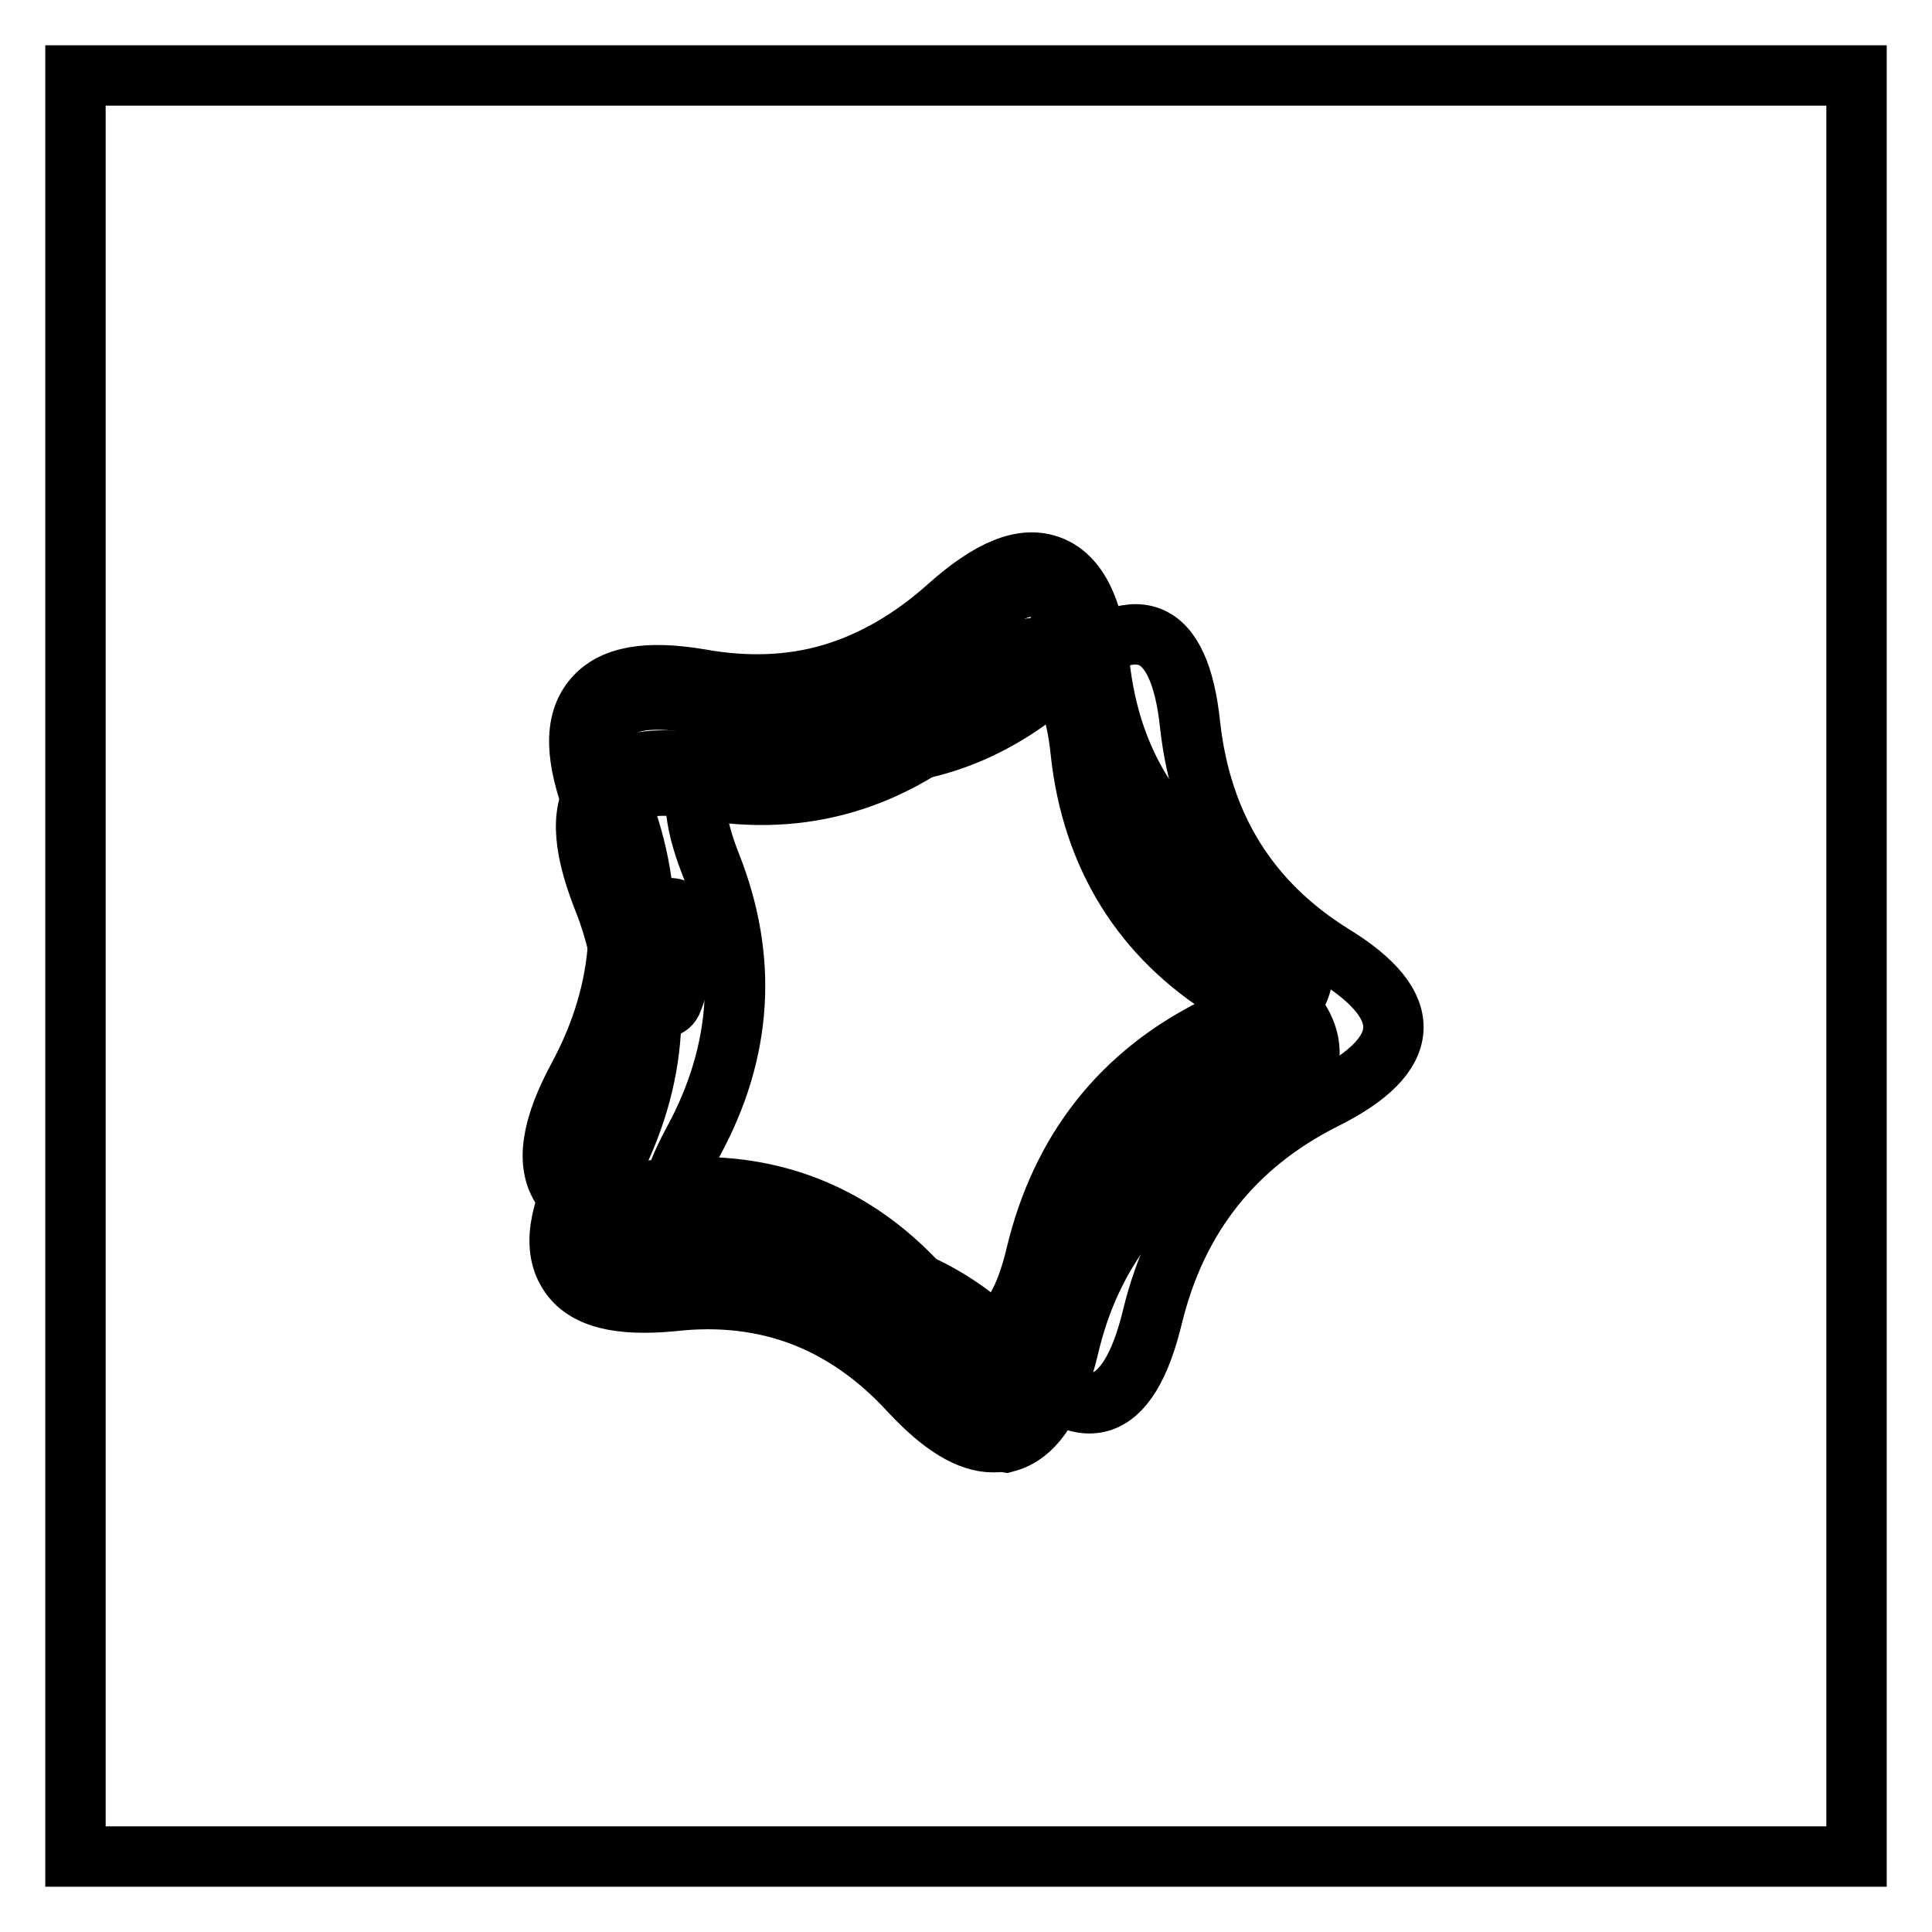
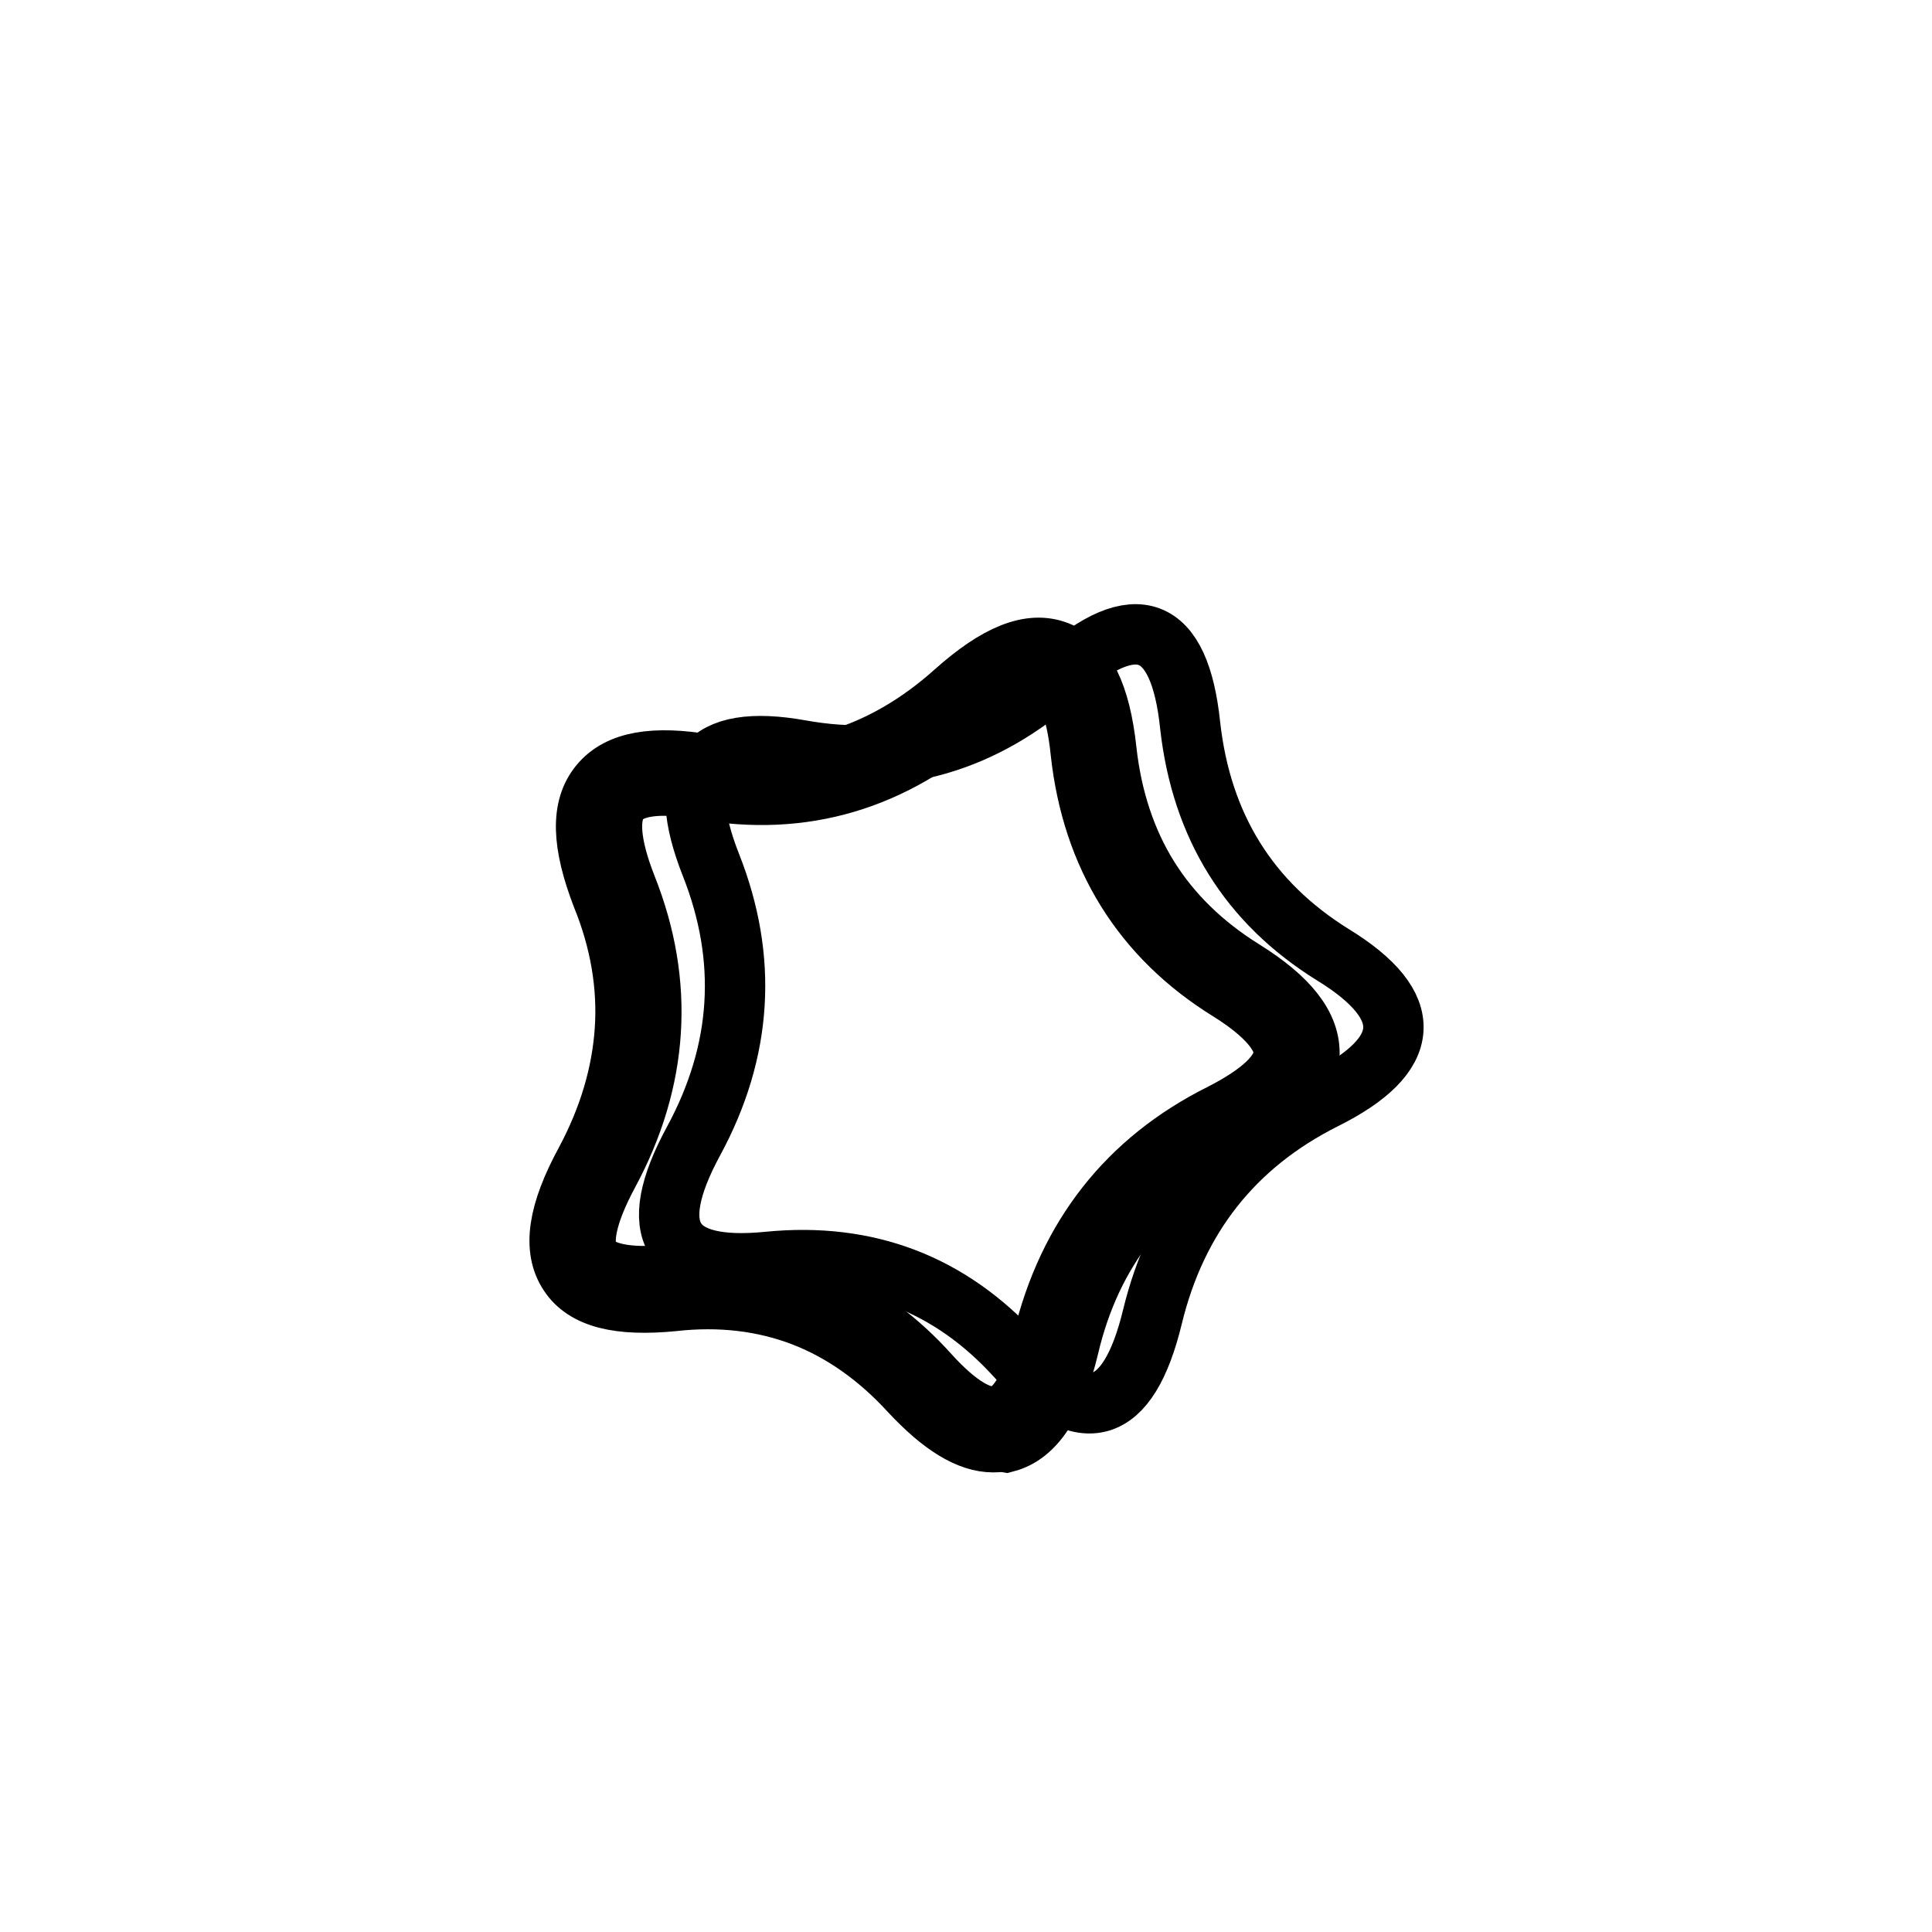
<svg xmlns="http://www.w3.org/2000/svg" version="1.1" x="0px" y="0px" viewBox="0 0 256 256" enable-background="new 0 0 256 256" xml:space="preserve">
  <g>
-     <path stroke-width="8" fill-opacity="0" stroke="#000000" d="M10,10h236v236H10V10z" />
    <path stroke-width="8" fill-opacity="0" stroke="#000000" d="M157.7,96.1c1.5,13.4,7.8,23.5,18.9,30.4c11.1,6.8,10.7,13.3-1.2,19.2c-11.9,6-19.5,15.6-22.7,28.8 c-3.2,13.2-9.2,15-18,5.3c-8.8-9.7-19.8-13.9-32.9-12.6c-13.1,1.3-16.4-4-9.9-16c6.5-12,7.2-24.2,2.3-36.6 c-4.9-12.4-0.9-17.5,11.9-15.2c12.8,2.3,24.3-1,34.3-10C150.5,80.5,156.3,82.7,157.7,96.1L157.7,96.1z" />
-     <path stroke-width="8" fill-opacity="0" stroke="#000000" d="M144.9,99.4c1.5,13.4,7.8,23.5,18.9,30.4c11.1,6.8,10.7,13.3-1.2,19.2c-11.9,6-19.5,15.6-22.7,28.8 c-3.2,13.2-9.2,15-18,5.3c-8.8-9.7-19.8-13.9-32.9-12.6c-13.1,1.3-16.4-4-9.9-16c6.5-12,7.2-24.2,2.3-36.6 c-4.9-12.4-0.9-17.5,11.9-15.2c12.8,2.3,24.3-1,34.3-10C137.7,83.8,143.5,86,144.9,99.4L144.9,99.4z" />
    <path stroke-width="8" fill-opacity="0" stroke="#000000" d="M131.6,191.1c-3.2,0-6.8-2.2-11-6.7c-4.2-4.6-9-8-14.2-10c-5.2-2-11-2.7-17.2-2c-7.2,0.7-11.7-0.4-13.8-3.6 c-2.2-3.3-1.5-8.1,2.2-14.9c3.1-5.8,4.8-11.6,5.2-17.4c0.4-5.8-0.6-11.8-3-17.7c-2.7-7-2.9-11.8-0.3-14.9c2.5-3,7.1-3.8,14.2-2.6 c6.1,1.1,12,0.9,17.4-0.7c5.4-1.6,10.6-4.6,15.4-8.9c5.6-5,10-6.8,13.6-5.4c3.6,1.4,5.7,5.7,6.5,13.1c0.7,6.4,2.6,12.1,5.6,16.9 c3,4.8,7.2,8.9,12.5,12.2c6.1,3.8,9,7.5,8.8,11.4c-0.2,4-3.5,7.5-10.2,10.9c-5.7,2.9-10.4,6.6-14,11.2c-3.6,4.6-6.2,10.1-7.7,16.5 c-1.8,7.5-4.5,11.6-8.3,12.6C132.7,191,132.2,191.1,131.6,191.1L131.6,191.1z M93.6,168.7c11.5,0,21.5,4.5,29.5,13.4 c3.8,4.2,7,6.1,9.3,5.5c2.4-0.6,4.4-4.1,5.8-10c3.3-13.7,11.2-23.8,23.6-30c5.3-2.7,8.2-5.4,8.3-8c0.1-2.4-2.4-5.3-7.2-8.3 c-11.5-7.1-18.2-17.8-19.7-31.7c-0.6-5.9-2.1-9.4-4.3-10.3c-2.2-0.8-5.7,0.8-10.1,4.8c-10.4,9.3-22.4,12.9-35.8,10.5 c-5.6-1-9.3-0.5-10.9,1.4c-1.6,2-1.3,5.9,0.9,11.5c5.1,12.8,4.3,25.6-2.4,38c-2.9,5.4-3.7,9.3-2.4,11.3c1.3,1.9,5,2.7,10.6,2.1 C90.5,168.7,92.1,168.7,93.6,168.7L93.6,168.7z" />
-     <path stroke-width="8" fill-opacity="0" stroke="#000000" d="M144,88.1c1.5,13.4,7.8,23.5,18.9,30.4c11.1,6.8,10.7,13.3-1.2,19.2s-19.5,15.6-22.7,28.8 c-3.2,13.2-9.2,15-18,5.3c-8.8-9.7-19.8-13.9-32.9-12.6c-13.1,1.3-16.4-4-9.9-16c6.5-12,7.2-24.2,2.3-36.6 c-4.9-12.4-0.9-17.5,11.9-15.2c12.8,2.3,24.3-1,34.3-10C136.8,72.5,142.5,74.7,144,88.1z" />
-     <path stroke-width="8" fill-opacity="0" stroke="#000000" d="M130.7,179.8c-3.2,0-6.8-2.2-11-6.7c-4.2-4.6-9-8-14.2-10c-5.2-2-11-2.7-17.2-2c-7.2,0.7-11.7-0.4-13.8-3.6 c-2.2-3.2-1.5-8.1,2.2-14.9c3.1-5.8,4.8-11.6,5.2-17.4c0.4-5.8-0.6-11.8-3-17.7c-2.7-7-2.9-11.8-0.3-14.9c2.5-3,7.1-3.8,14.2-2.6 c6.1,1.1,12,0.9,17.4-0.7s10.6-4.6,15.4-8.9c5.6-5,10-6.8,13.6-5.4c3.6,1.4,5.7,5.7,6.5,13.1c0.7,6.4,2.6,12.1,5.6,16.9 c3,4.8,7.2,8.9,12.5,12.2c6.1,3.8,9,7.5,8.9,11.4c-0.2,4-3.5,7.5-10.2,10.9c-5.7,2.9-10.4,6.6-14,11.2c-3.6,4.6-6.2,10.1-7.7,16.5 c-1.8,7.5-4.5,11.6-8.3,12.6C131.8,179.7,131.3,179.8,130.7,179.8L130.7,179.8z M92.7,157.3c11.5,0,21.5,4.5,29.5,13.4 c3.8,4.2,7,6.1,9.3,5.5c2.4-0.6,4.4-4.1,5.8-10c3.3-13.7,11.2-23.8,23.6-30c5.3-2.7,8.2-5.4,8.3-8c0.1-2.4-2.4-5.3-7.2-8.3 c-11.5-7.1-18.2-17.8-19.7-31.7c-0.6-5.9-2.1-9.4-4.3-10.3c-2.2-0.8-5.7,0.8-10.1,4.8c-10.4,9.3-22.4,12.9-35.8,10.5 c-5.6-1-9.3-0.5-10.9,1.4c-1.6,2-1.3,5.9,0.9,11.5c5.1,12.8,4.3,25.6-2.4,38.1c-2.9,5.4-3.7,9.3-2.4,11.3c1.3,1.9,5,2.7,10.6,2.1 C89.6,157.4,91.1,157.3,92.7,157.3L92.7,157.3z" />
-     <path stroke-width="8" fill-opacity="0" stroke="#000000" d="M122.7,92.5c-0.4,0-0.7-0.2-1-0.5c-0.3-0.5-0.2-1.2,0.3-1.6c1.5-1,2.9-2.1,4.1-3.2c0.5-0.4,1.2-0.4,1.6,0.1 c0.4,0.5,0.4,1.2-0.1,1.6c-1.4,1.2-2.8,2.4-4.4,3.5C123.1,92.4,122.9,92.5,122.7,92.5z M98.6,99.3c-0.5,0-0.8,0-0.8,0 c-0.6,0-1.1-0.6-1.1-1.2c0-0.6,0.6-1.1,1.2-1.1c0.1,0,11,0.4,21.1-4.8c0.6-0.3,1.3-0.1,1.5,0.5c0.3,0.6,0.1,1.3-0.5,1.5 C110.9,98.9,101.4,99.3,98.6,99.3z M87.9,133.5c-0.2,0-0.3,0-0.5-0.1c-0.6-0.3-0.9-0.9-0.6-1.5c2.4-5.5,1-10,1-10 c-0.2-0.6,0.1-1.3,0.7-1.5c0.6-0.2,1.3,0.1,1.5,0.7c0.1,0.2,1.7,5.3-1,11.7C88.8,133.2,88.4,133.5,87.9,133.5L87.9,133.5z" />
  </g>
</svg>